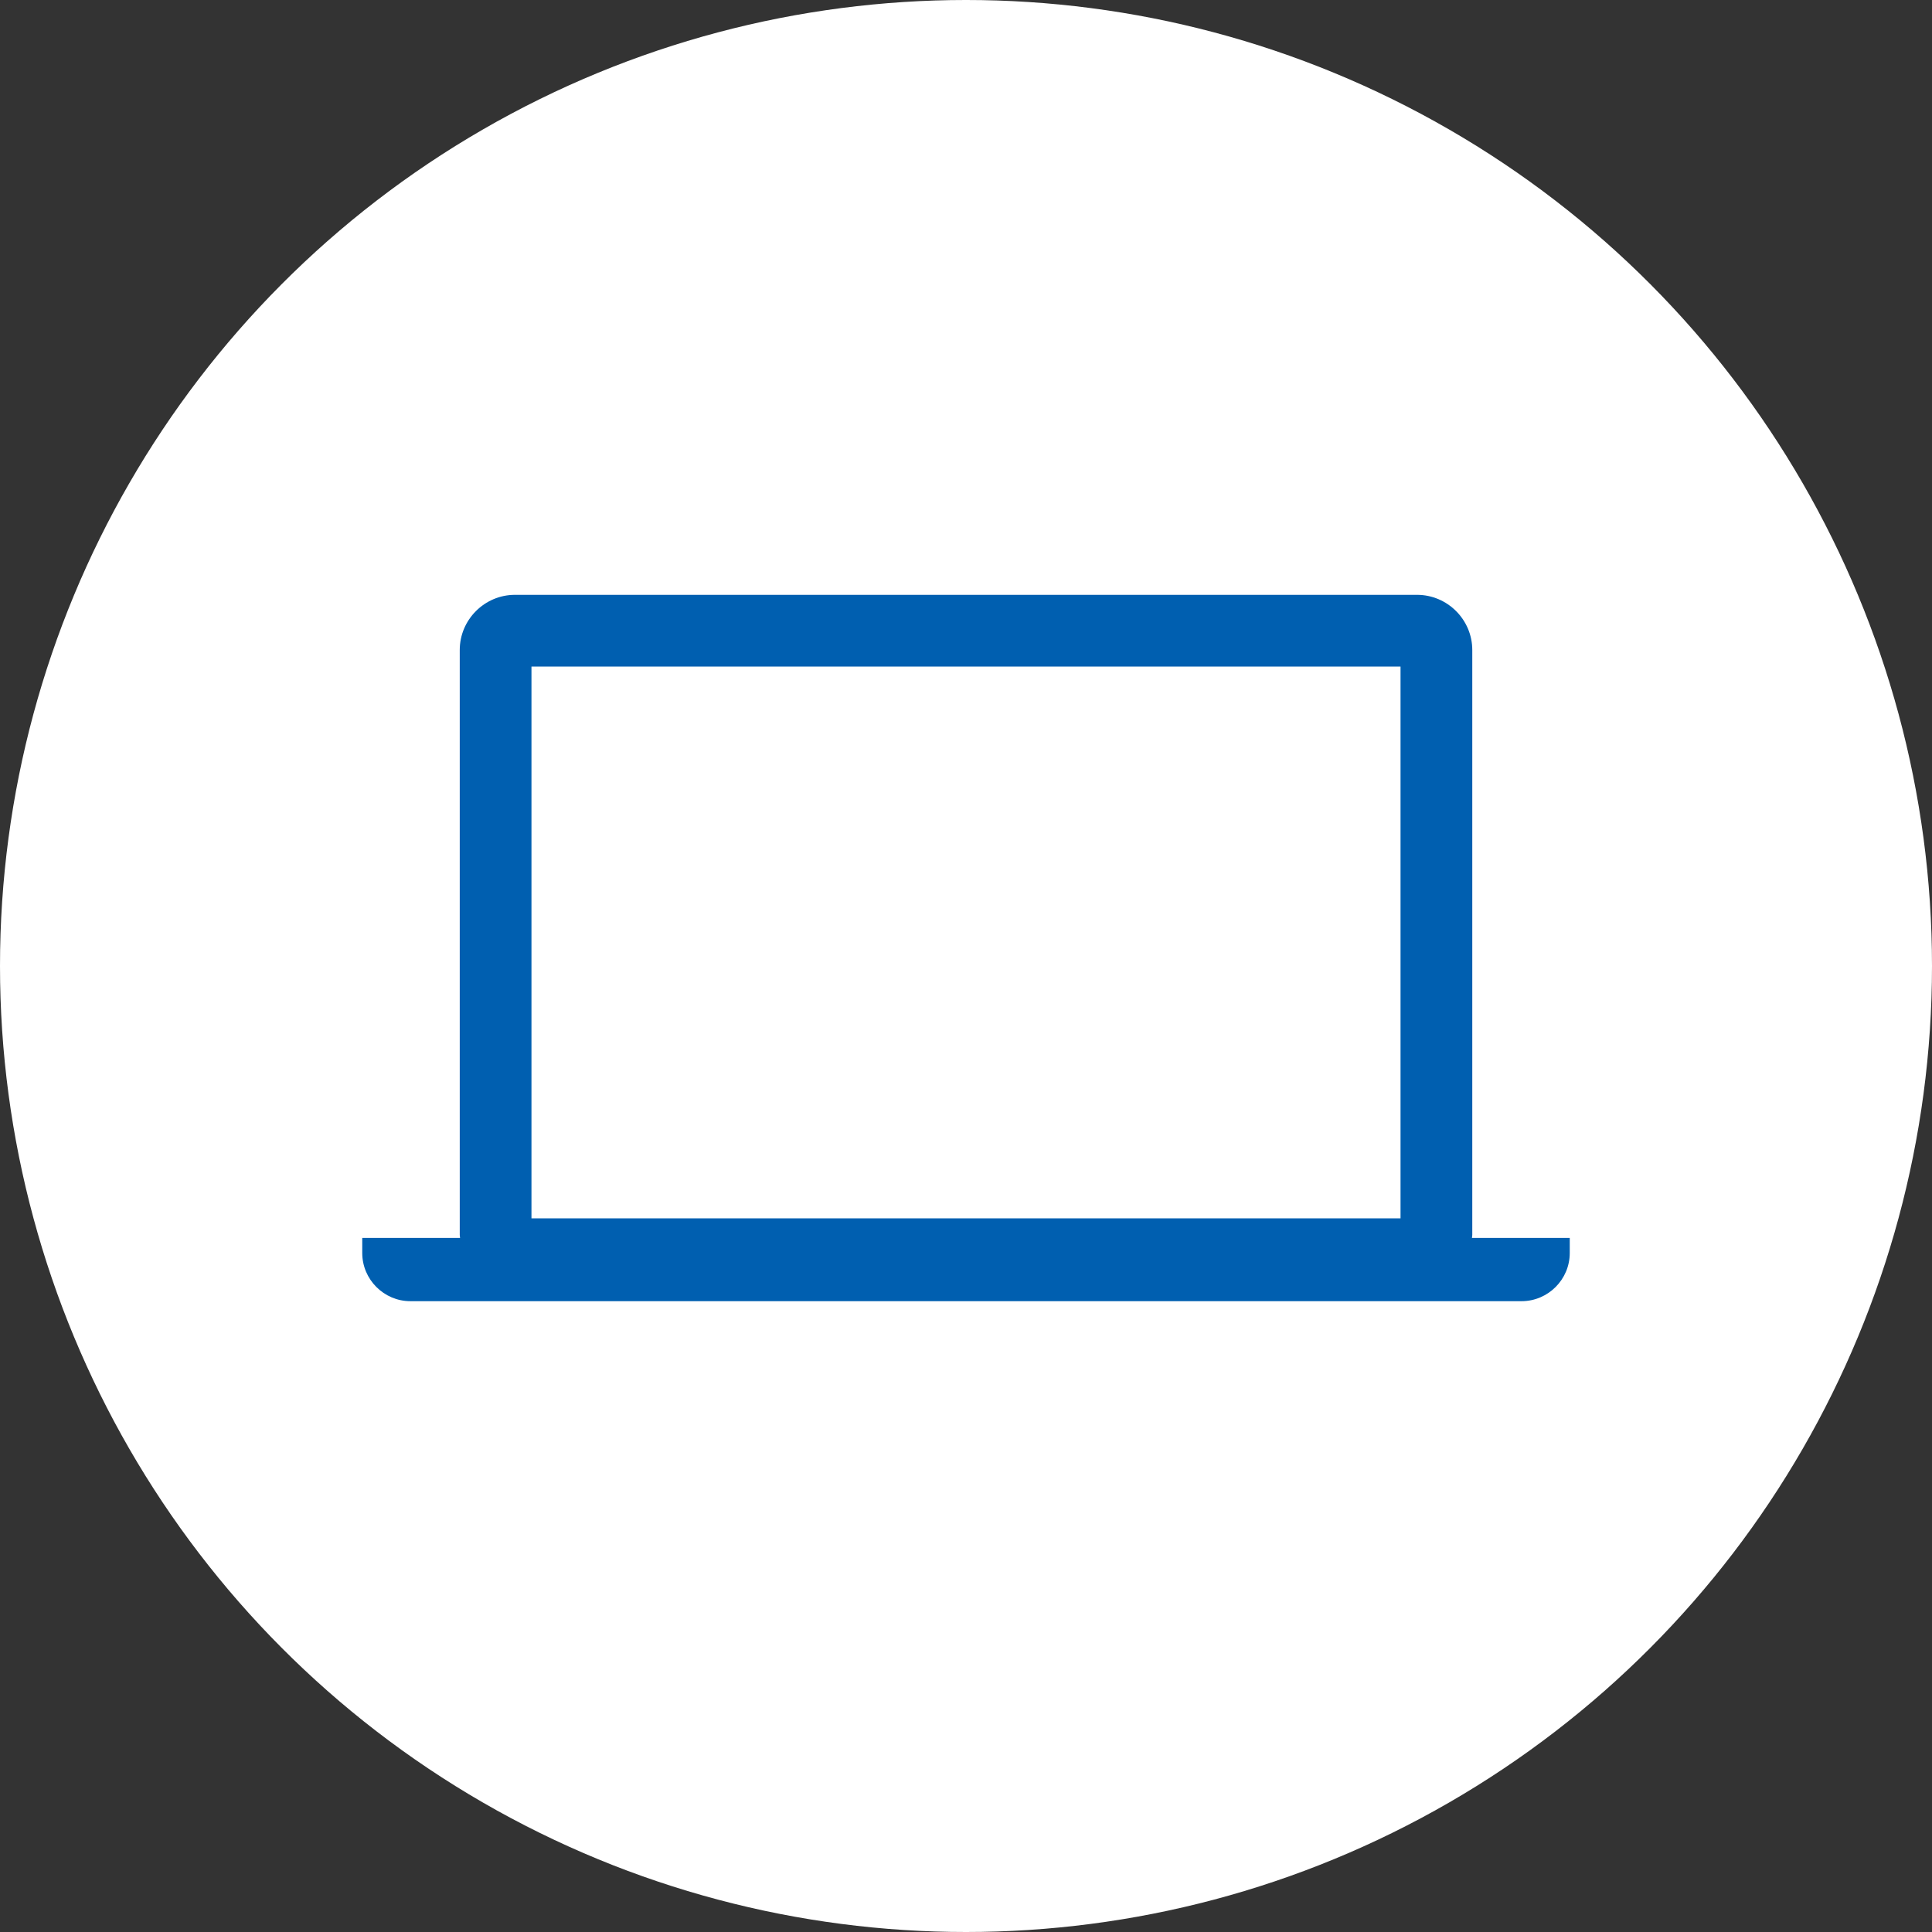
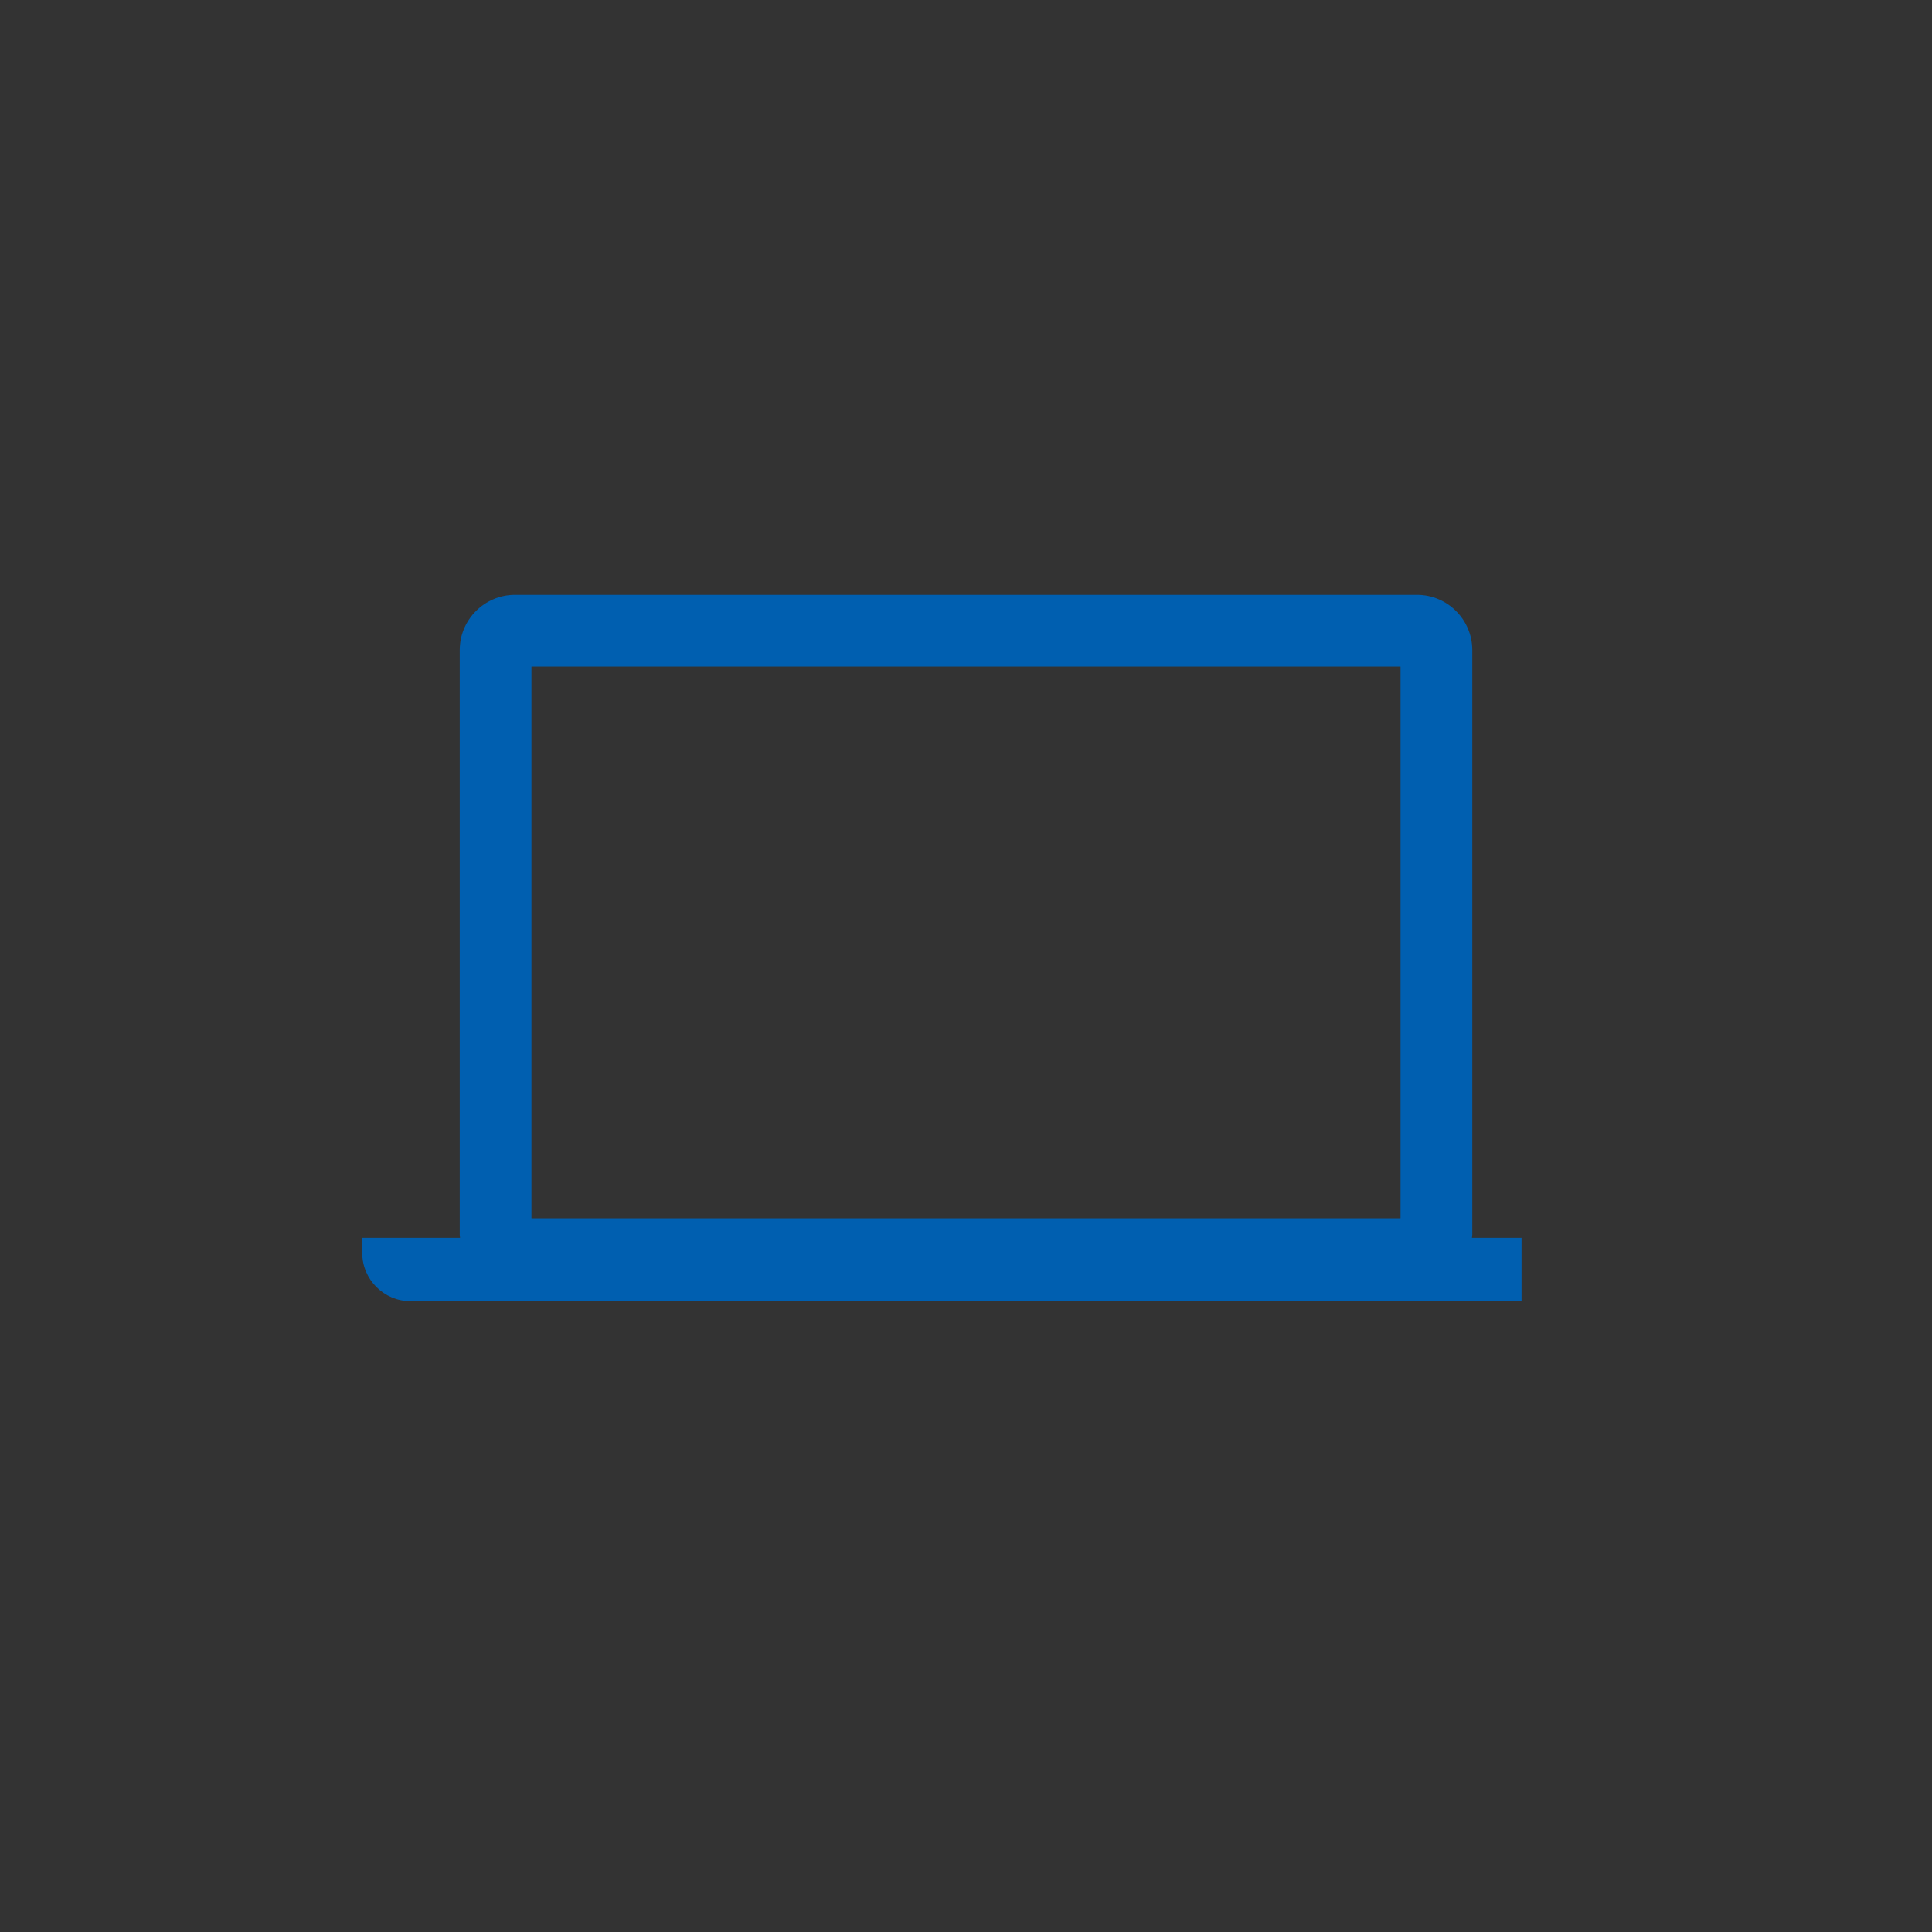
<svg xmlns="http://www.w3.org/2000/svg" width="80" height="80" viewBox="0 0 80 80" fill="none">
  <rect x="0" y="0" width="80" height="80" fill="#333333" stroke="none" />
-   <circle cx="40" cy="40" r="40" fill="white" />
-   <path d="M60.95 51.26C60.953 51.219 60.964 51.178 60.964 51.135V26.917C60.964 25.659 59.934 24.631 58.678 24.631H21.322C20.066 24.631 19.037 25.659 19.037 26.917V51.135C19.037 51.178 19.048 51.219 19.051 51.26H15V51.885C15 52.98 15.897 53.879 16.993 53.879H63.004C64.103 53.879 65 52.98 65 51.885V51.26H60.95ZM57.993 50.449H22.007V27.602H57.993V50.449Z" fill="#005FB0" />
+   <path d="M60.95 51.26C60.953 51.219 60.964 51.178 60.964 51.135V26.917C60.964 25.659 59.934 24.631 58.678 24.631H21.322C20.066 24.631 19.037 25.659 19.037 26.917V51.135C19.037 51.178 19.048 51.219 19.051 51.26H15V51.885C15 52.98 15.897 53.879 16.993 53.879H63.004V51.26H60.95ZM57.993 50.449H22.007V27.602H57.993V50.449Z" fill="#005FB0" />
</svg>